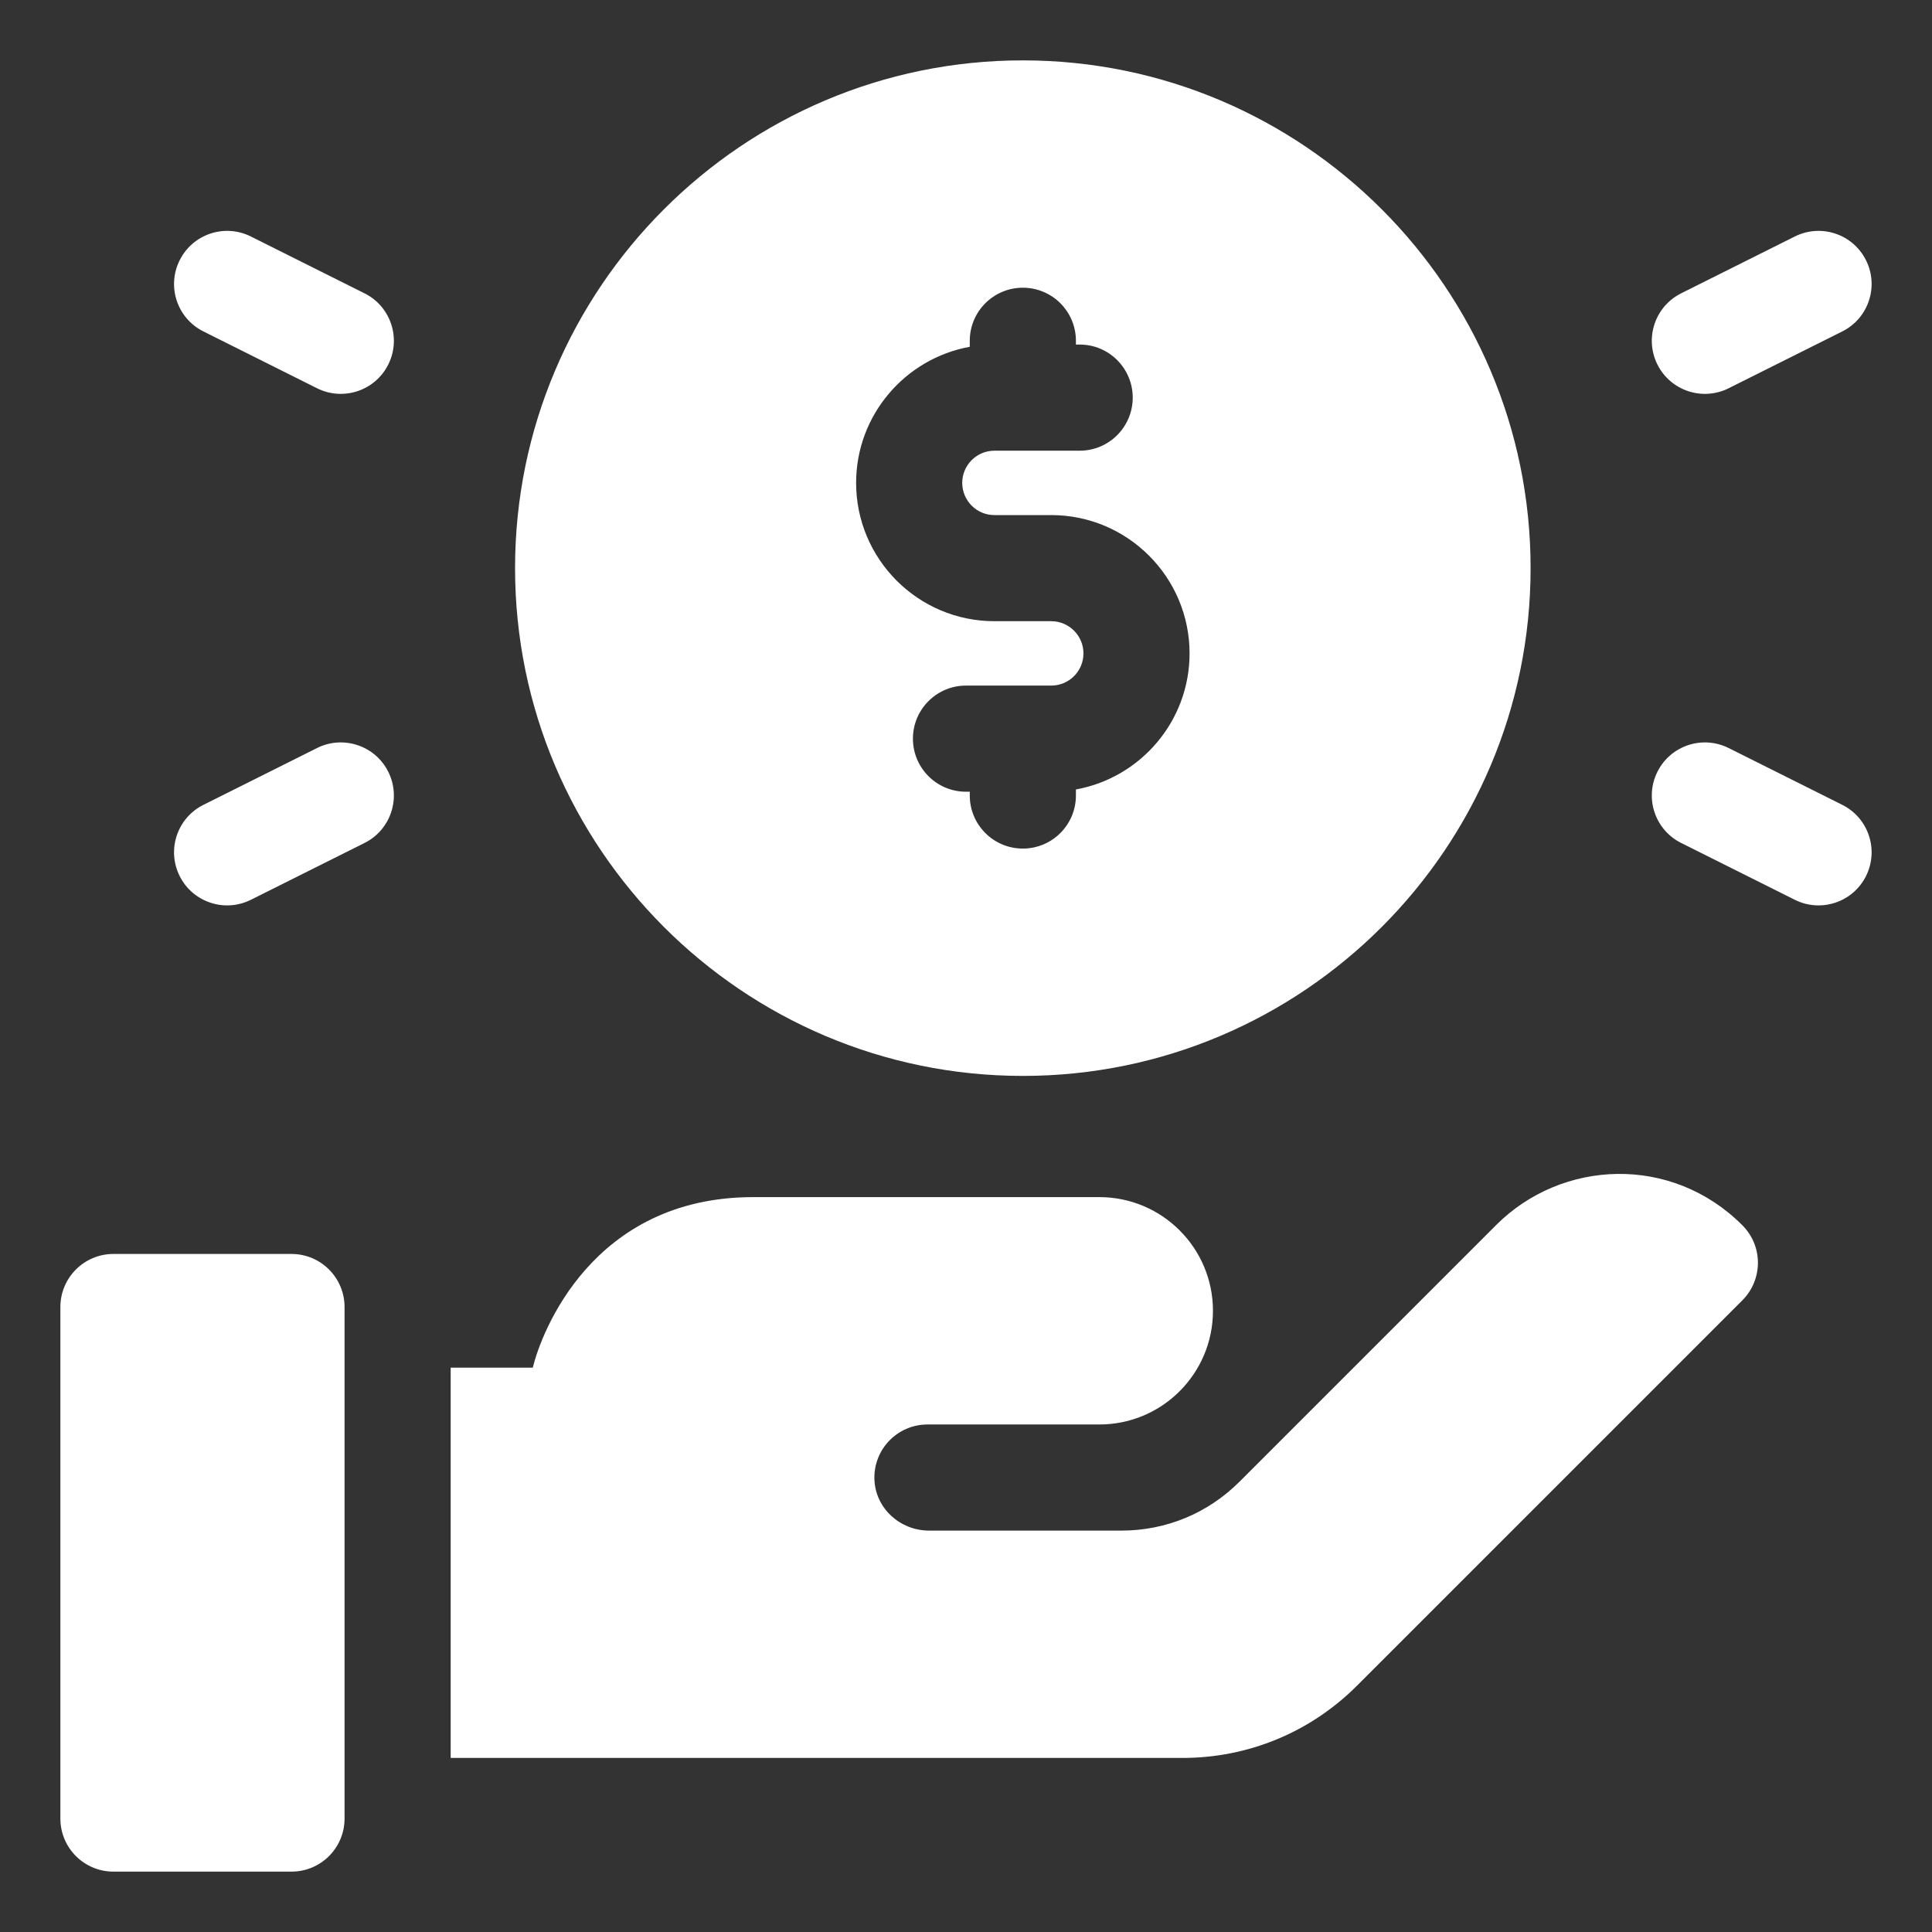
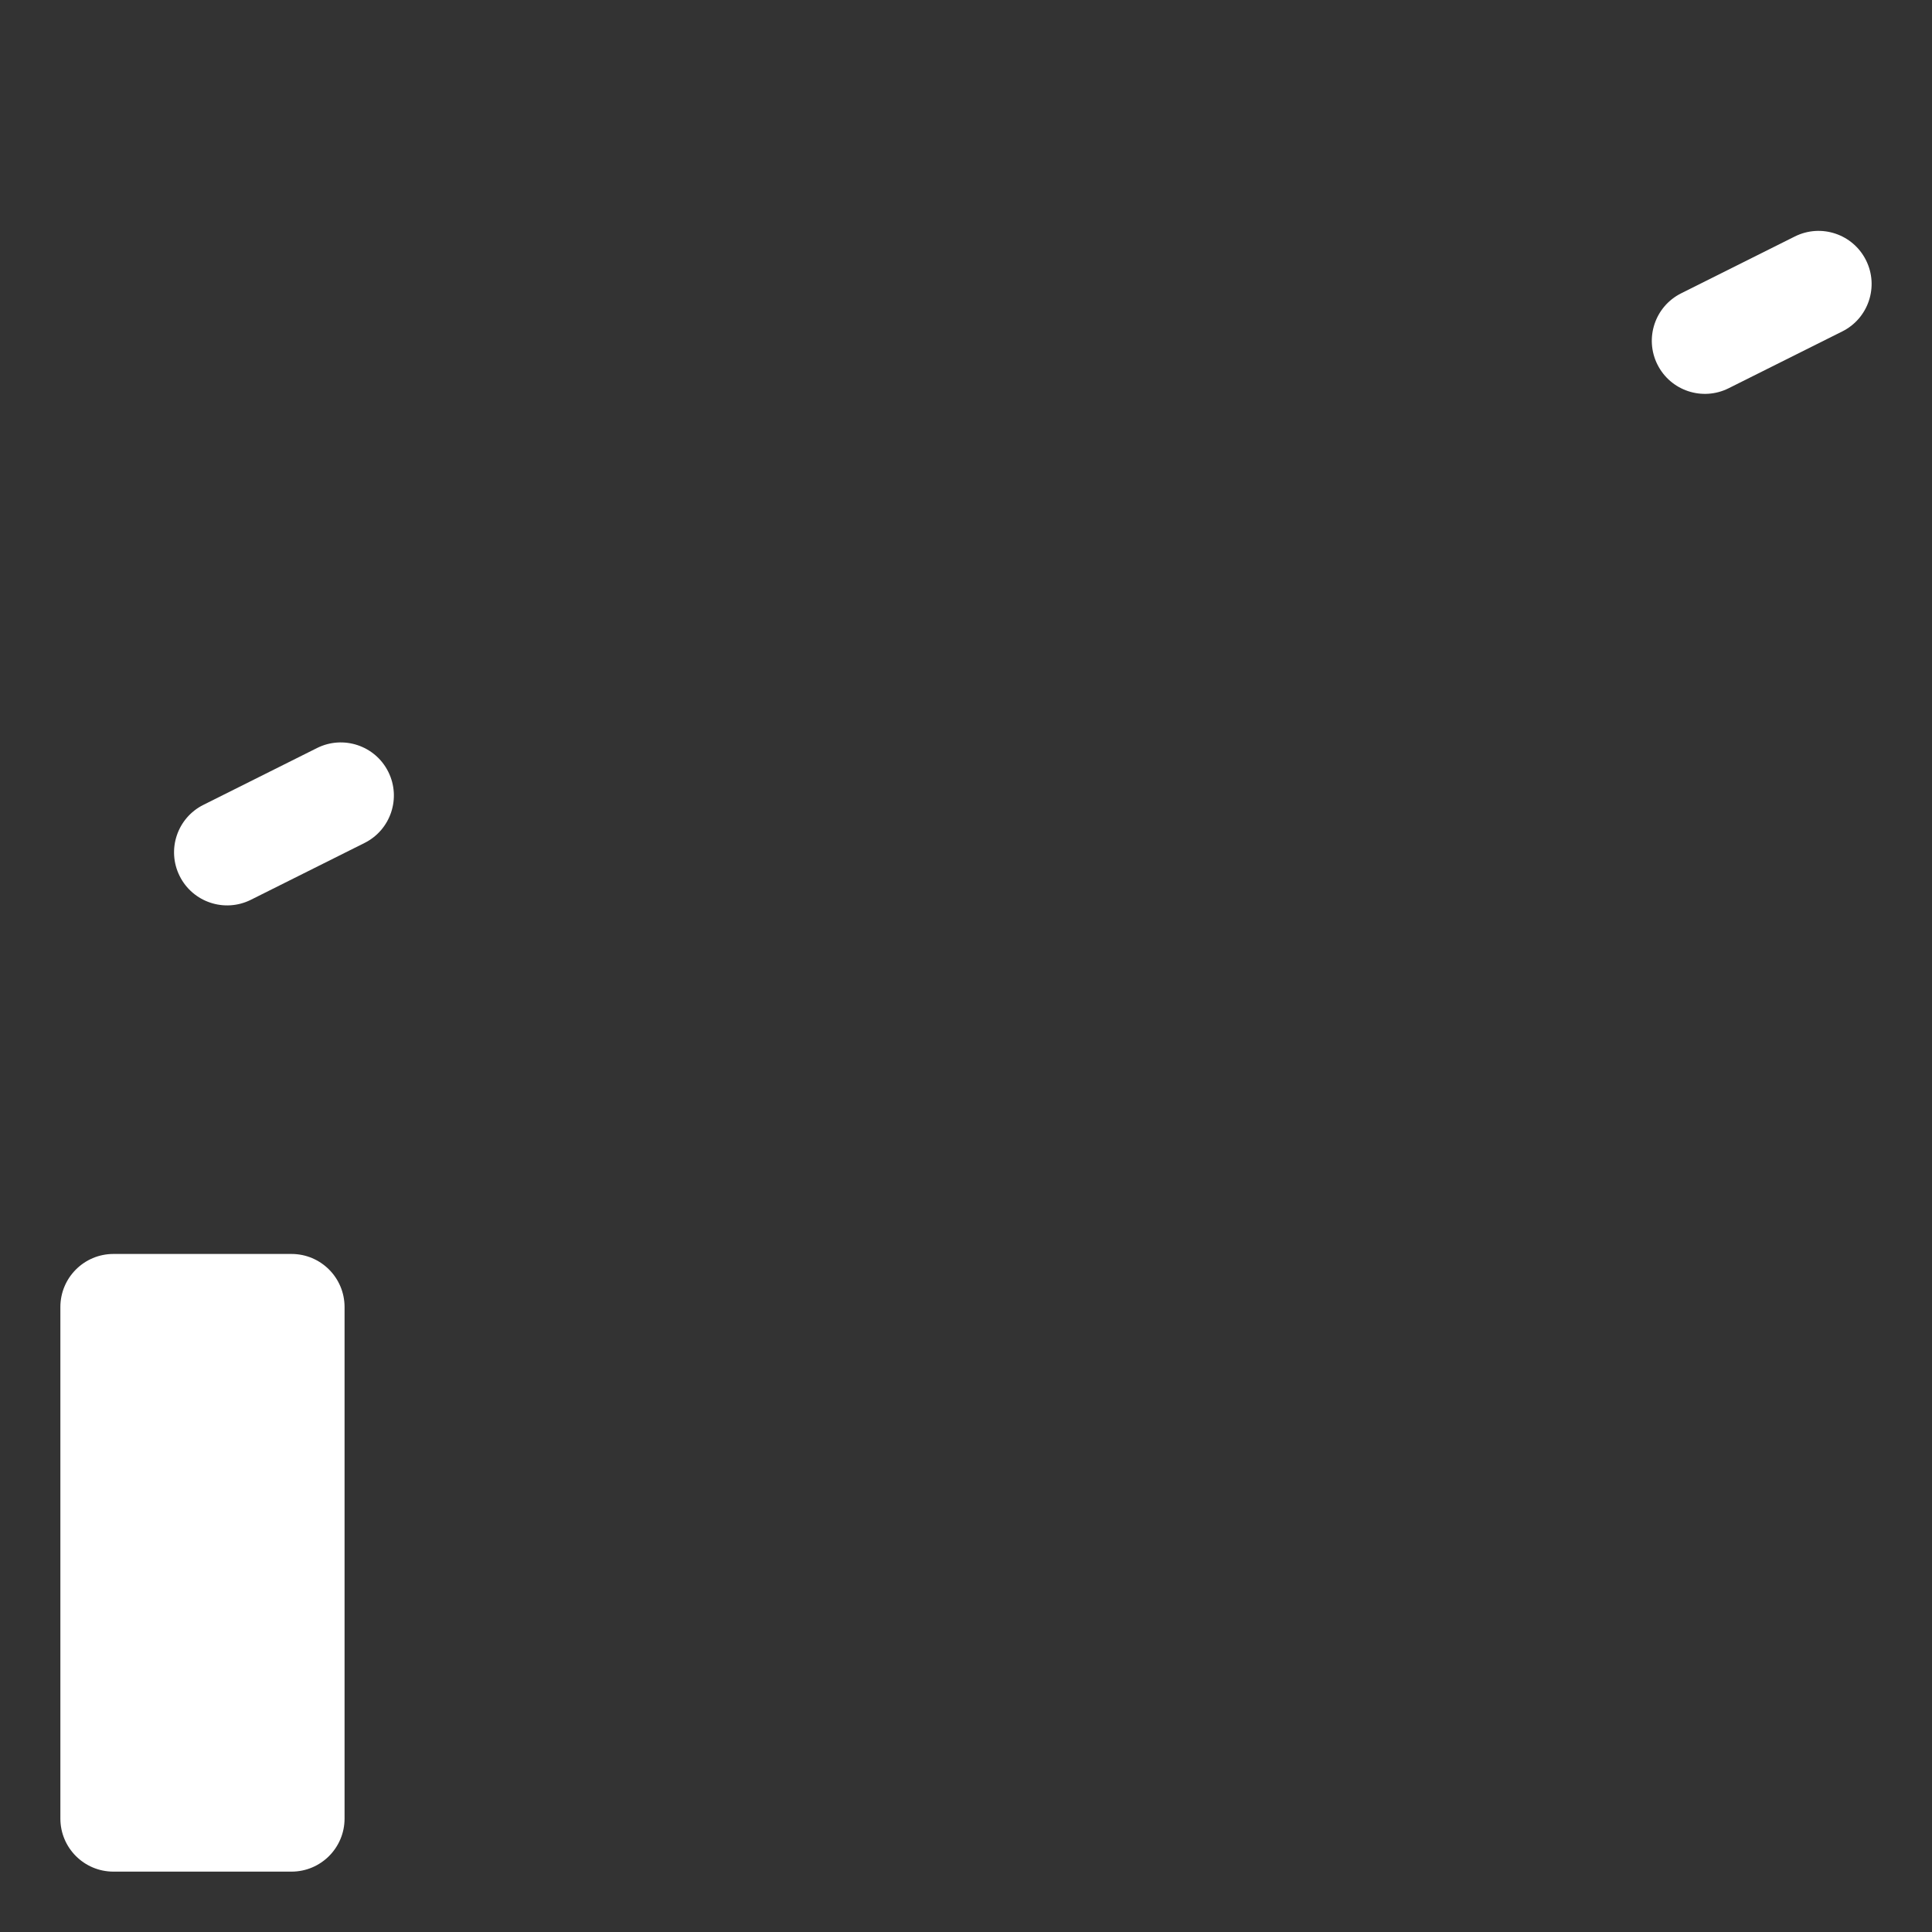
<svg xmlns="http://www.w3.org/2000/svg" width="64" height="64" viewBox="0 0 64 64" fill="none">
  <rect x="0" y="0" width="64" height="64" fill="#333333" stroke="none" />
-   <path d="M33.883 35.641C43.158 35.641 50.703 28.095 50.703 18.82C50.703 9.546 43.158 2 33.883 2C24.608 2 17.062 9.546 17.062 18.82C17.062 28.095 24.608 35.641 33.883 35.641ZM32.125 11.488V11.289C32.125 10.318 32.912 9.531 33.883 9.531C34.854 9.531 35.641 10.318 35.641 11.289V11.414H35.766C36.736 11.414 37.523 12.201 37.523 13.172C37.523 14.143 36.736 14.93 35.766 14.93H32.941C32.353 14.93 31.875 15.408 31.875 15.996C31.875 16.584 32.353 17.063 32.941 17.063H34.824C37.351 17.063 39.406 19.118 39.406 21.645C39.406 23.892 37.779 25.766 35.641 26.152V26.352C35.641 27.323 34.854 28.11 33.883 28.11C32.912 28.11 32.125 27.323 32.125 26.352V26.227H32C31.029 26.227 30.242 25.44 30.242 24.469C30.242 23.498 31.029 22.711 32 22.711H34.824C35.412 22.711 35.891 22.233 35.891 21.645C35.891 21.057 35.412 20.578 34.824 20.578H32.941C30.415 20.578 28.36 18.523 28.36 15.996C28.36 13.748 29.987 11.875 32.125 11.488Z" fill="white" />
  <path d="M57.262 12.862L61.028 10.979C61.896 10.545 62.248 9.489 61.814 8.621C61.38 7.752 60.324 7.4 59.456 7.834L55.69 9.717C54.822 10.151 54.47 11.207 54.904 12.075C55.34 12.947 56.397 13.294 57.262 12.862Z" fill="white" />
-   <path d="M61.028 26.662L57.262 24.779C56.394 24.346 55.338 24.697 54.904 25.566C54.47 26.434 54.822 27.49 55.69 27.924L59.456 29.807C60.323 30.24 61.379 29.89 61.814 29.021C62.248 28.152 61.896 27.096 61.028 26.662Z" fill="white" />
-   <path d="M12.076 9.717L8.31 7.834C7.441 7.4 6.386 7.752 5.952 8.621C5.517 9.489 5.869 10.545 6.738 10.979L10.503 12.862C11.368 13.294 12.426 12.947 12.862 12.075C13.296 11.207 12.944 10.151 12.076 9.717Z" fill="white" />
  <path d="M10.503 24.779L6.738 26.662C5.869 27.096 5.517 28.152 5.952 29.021C6.386 29.89 7.443 30.24 8.31 29.807L12.076 27.924C12.944 27.49 13.296 26.434 12.862 25.566C12.428 24.697 11.371 24.346 10.503 24.779Z" fill="white" />
-   <path d="M49.559 40.584L41.057 49.086C40.013 50.129 38.626 50.703 37.152 50.703H30.773C29.826 50.703 29.012 49.976 28.967 49.03C28.92 48.021 29.724 47.188 30.723 47.188H36.416C38.495 47.188 40.181 45.502 40.181 43.422C40.181 41.342 38.495 39.656 36.416 39.656H24.951C19.618 39.656 17.929 44.148 17.649 45.305H14.929V58.234H39.168C41.354 58.234 43.41 57.383 44.956 55.837L57.719 43.074C58.386 42.406 58.427 41.295 57.71 40.58C55.373 38.249 51.746 38.397 49.559 40.584Z" fill="white" />
  <path d="M9.656 41.539H3.758C2.787 41.539 2 42.326 2 43.297V60.242C2 61.213 2.787 62 3.758 62H9.656C10.627 62 11.414 61.213 11.414 60.242V43.297C11.414 42.326 10.627 41.539 9.656 41.539Z" fill="white" />
</svg>